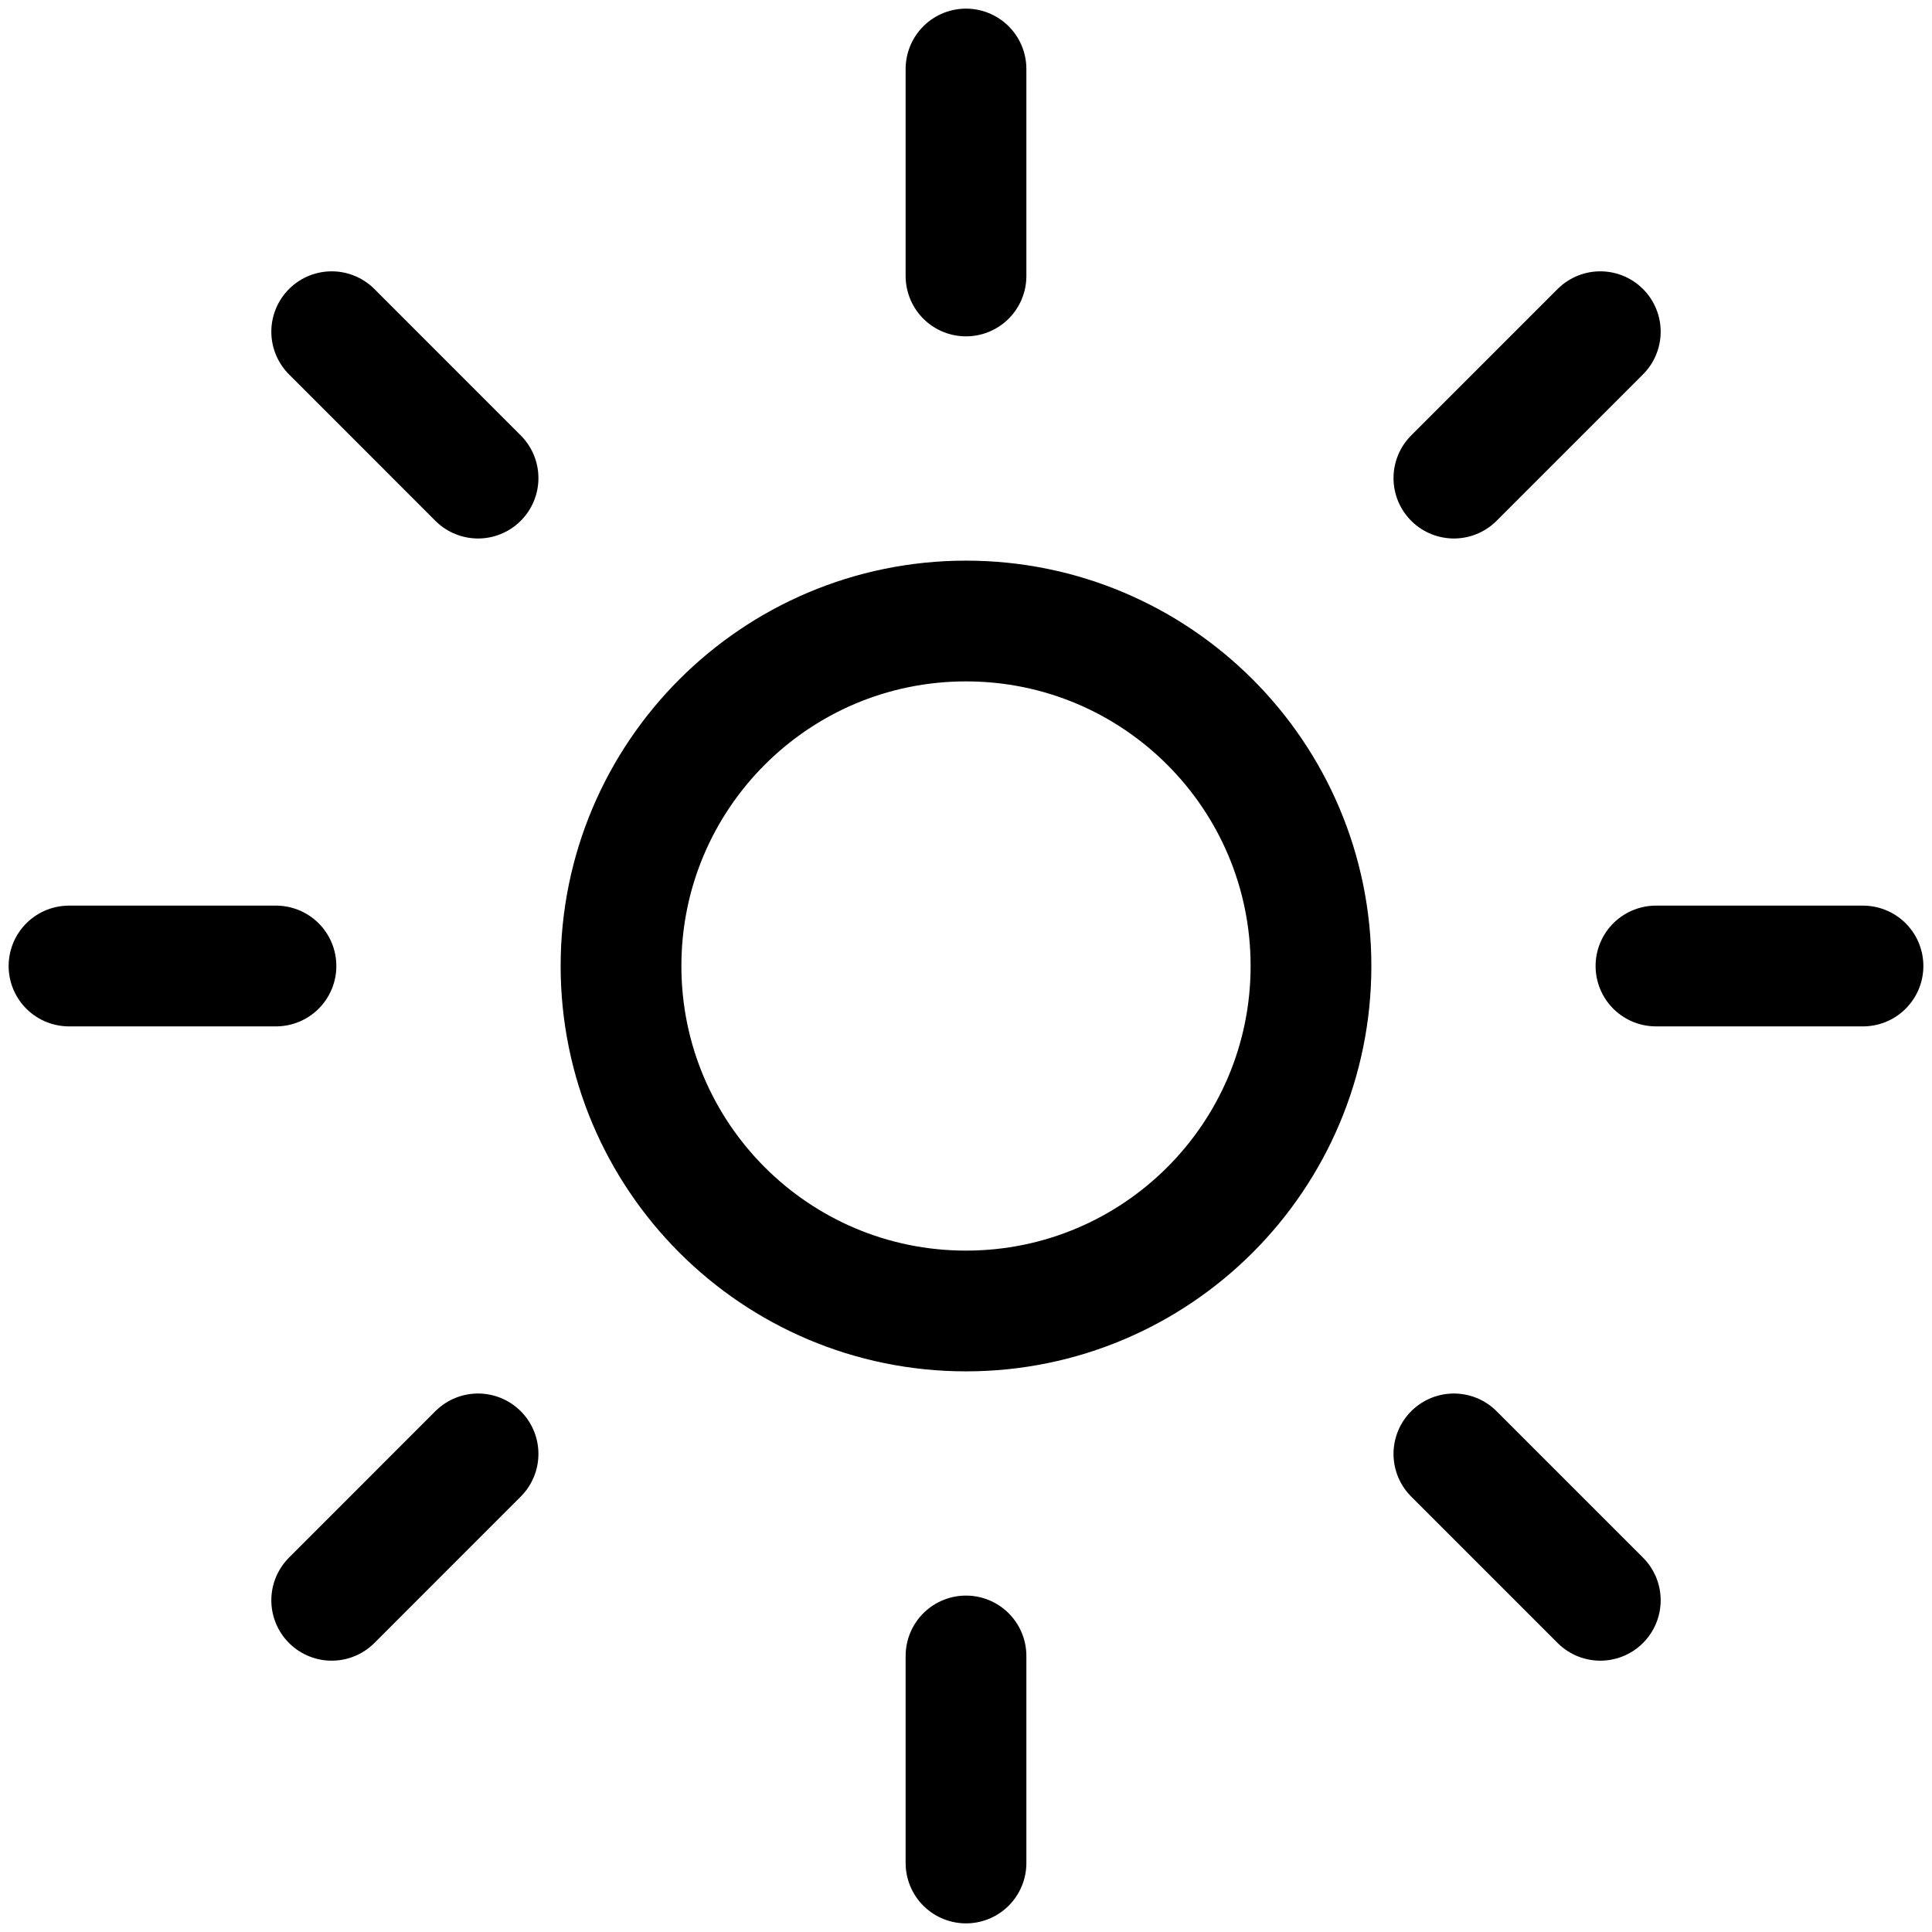
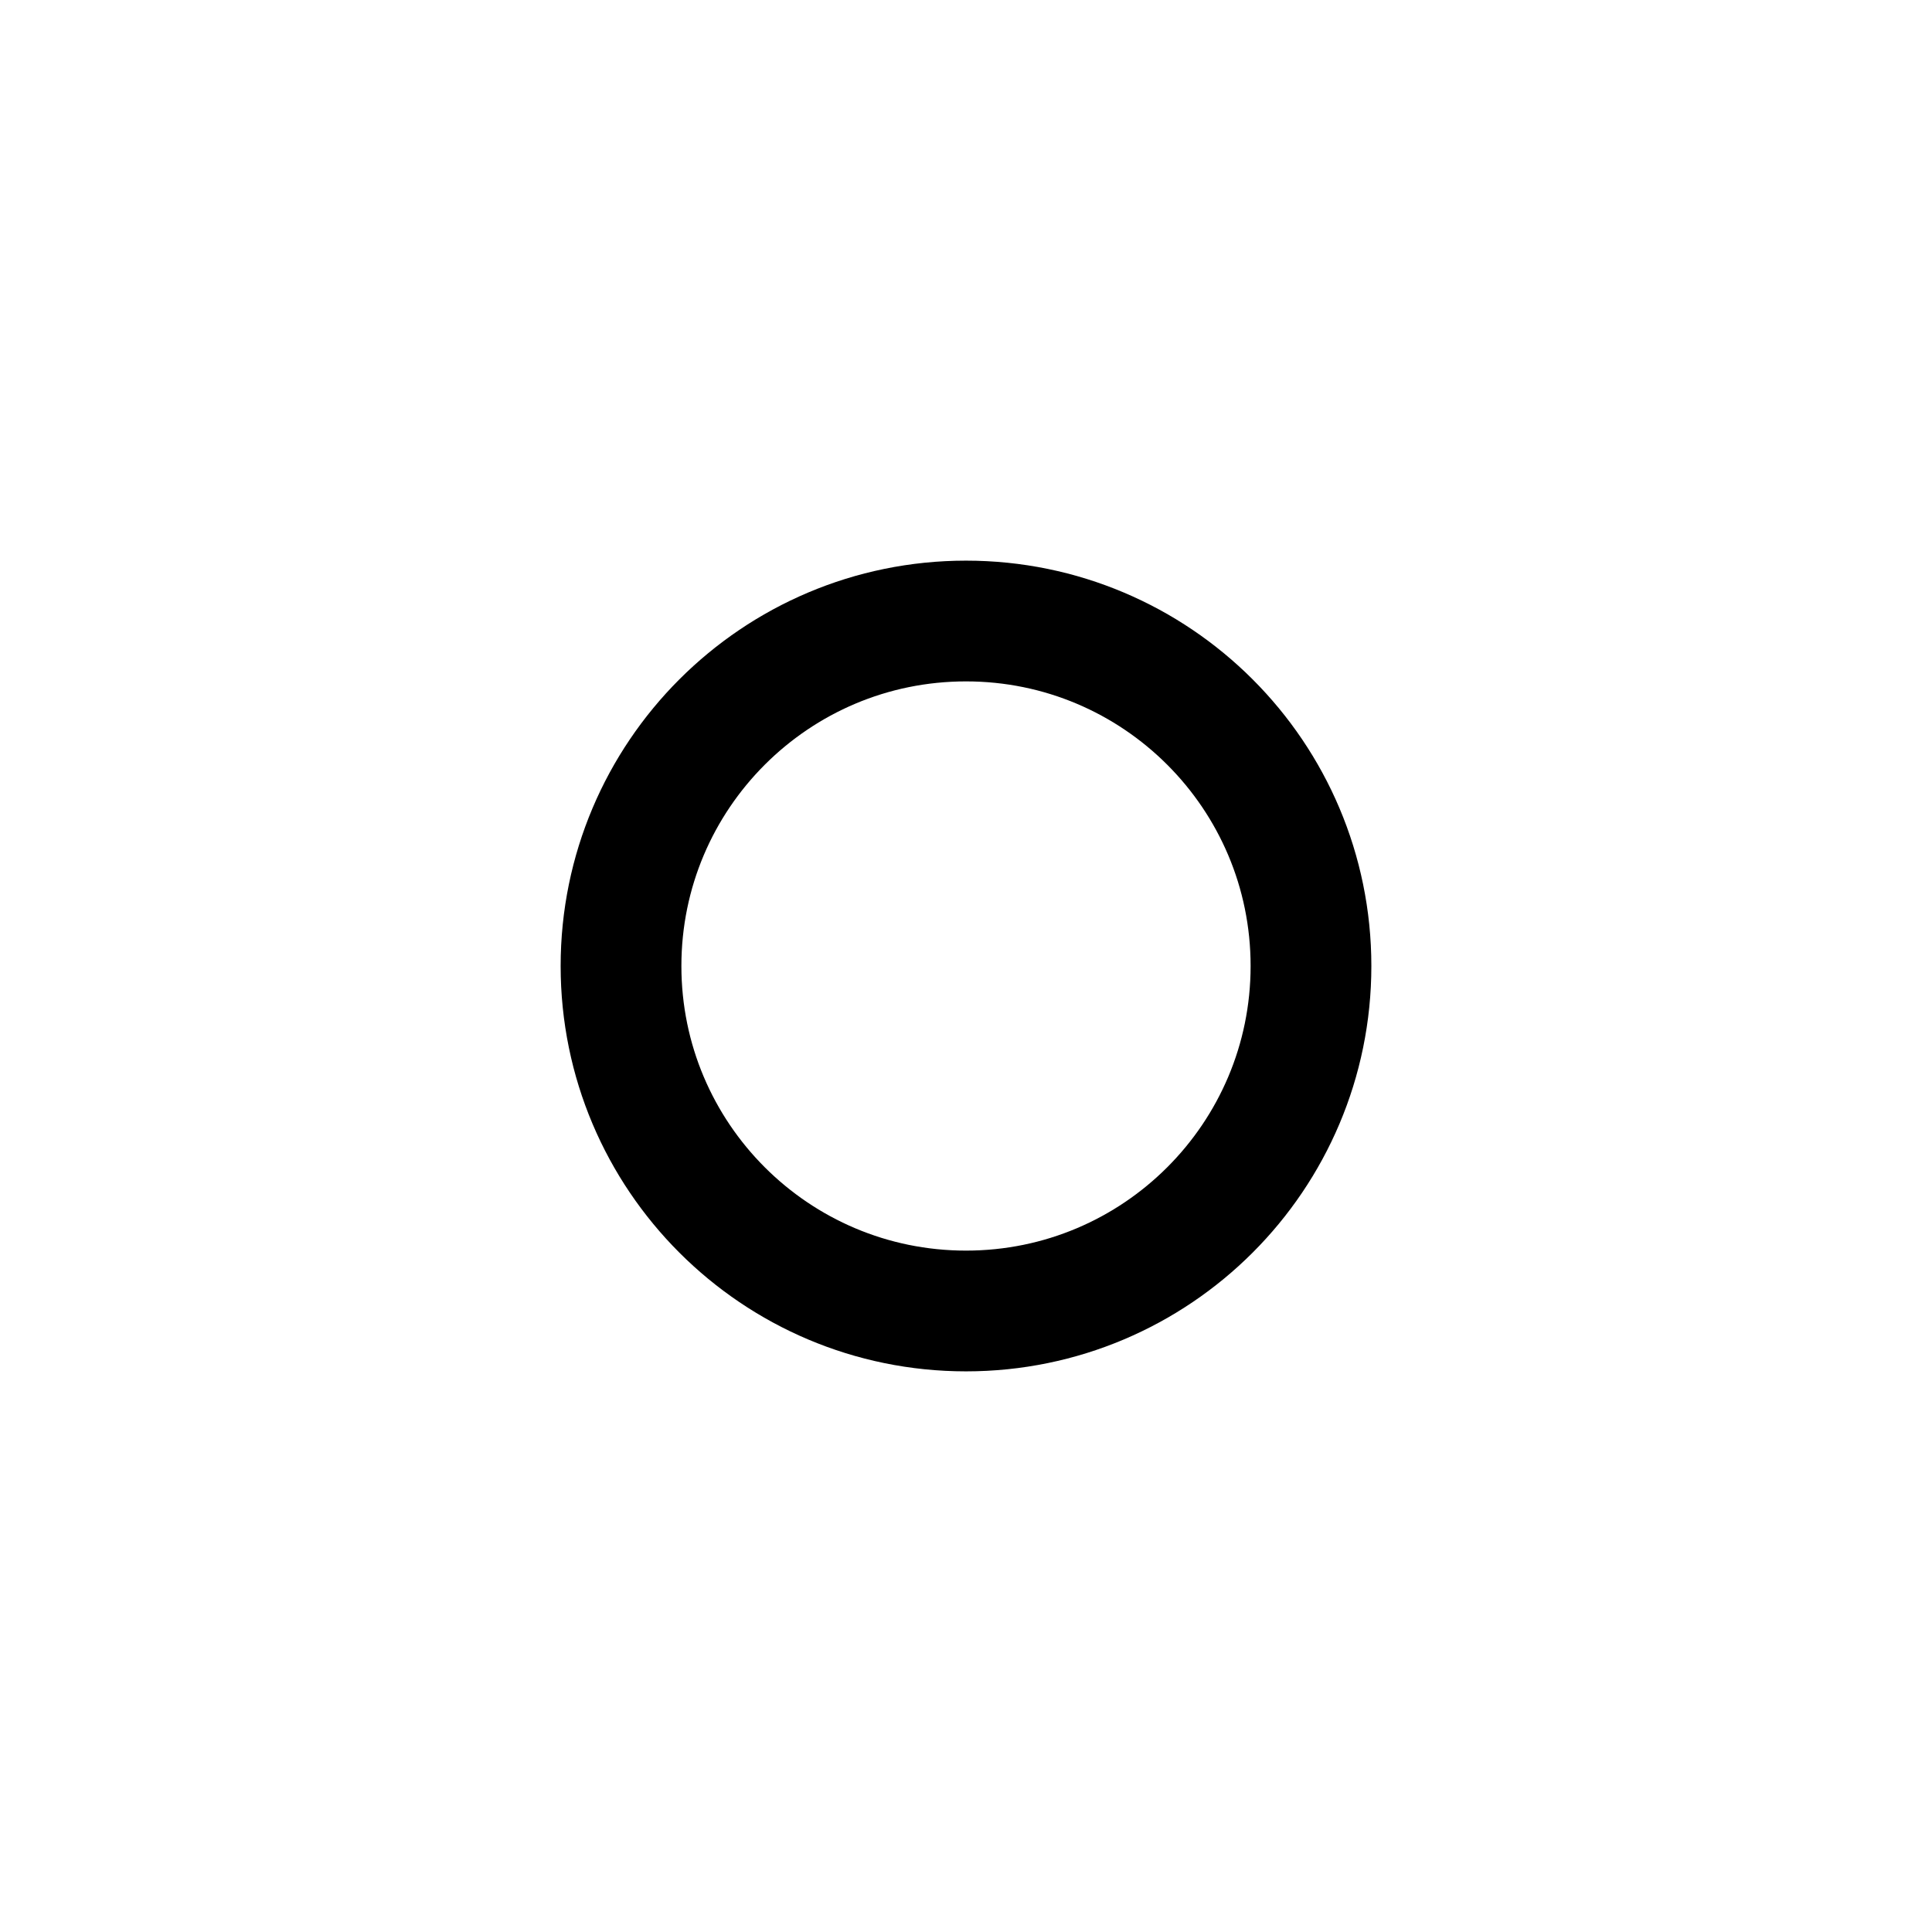
<svg xmlns="http://www.w3.org/2000/svg" width="32" height="32" viewBox="0 0 32 32" fill="none">
  <g clip-path="url(#clip0_32_1155)" fill="none">
-     <path d="M16 1.143V4.571M16 27.428V30.857M26.506 5.494L24.081 7.919M7.918 24.081L5.494 26.506M30.857 16H27.428M4.571 16H1.143M26.506 26.506L24.081 24.081M7.918 7.919L5.494 5.494" stroke="#000000" stroke-width="2px" stroke-miterlimit="10" stroke-linecap="round" fill="none" />
    <path d="M16 21.714C19.156 21.714 21.714 19.156 21.714 16C21.714 12.844 19.156 10.286 16 10.286C12.844 10.286 10.286 12.844 10.286 16C10.286 19.156 12.844 21.714 16 21.714Z" stroke="#000000" stroke-width="2px" stroke-miterlimit="10" stroke-linecap="round" fill="none" />
  </g>
  <defs>
    <clipPath id="clip0_32_1155">
      <rect width="32" height="32" fill="white" />
    </clipPath>
  </defs>
</svg>